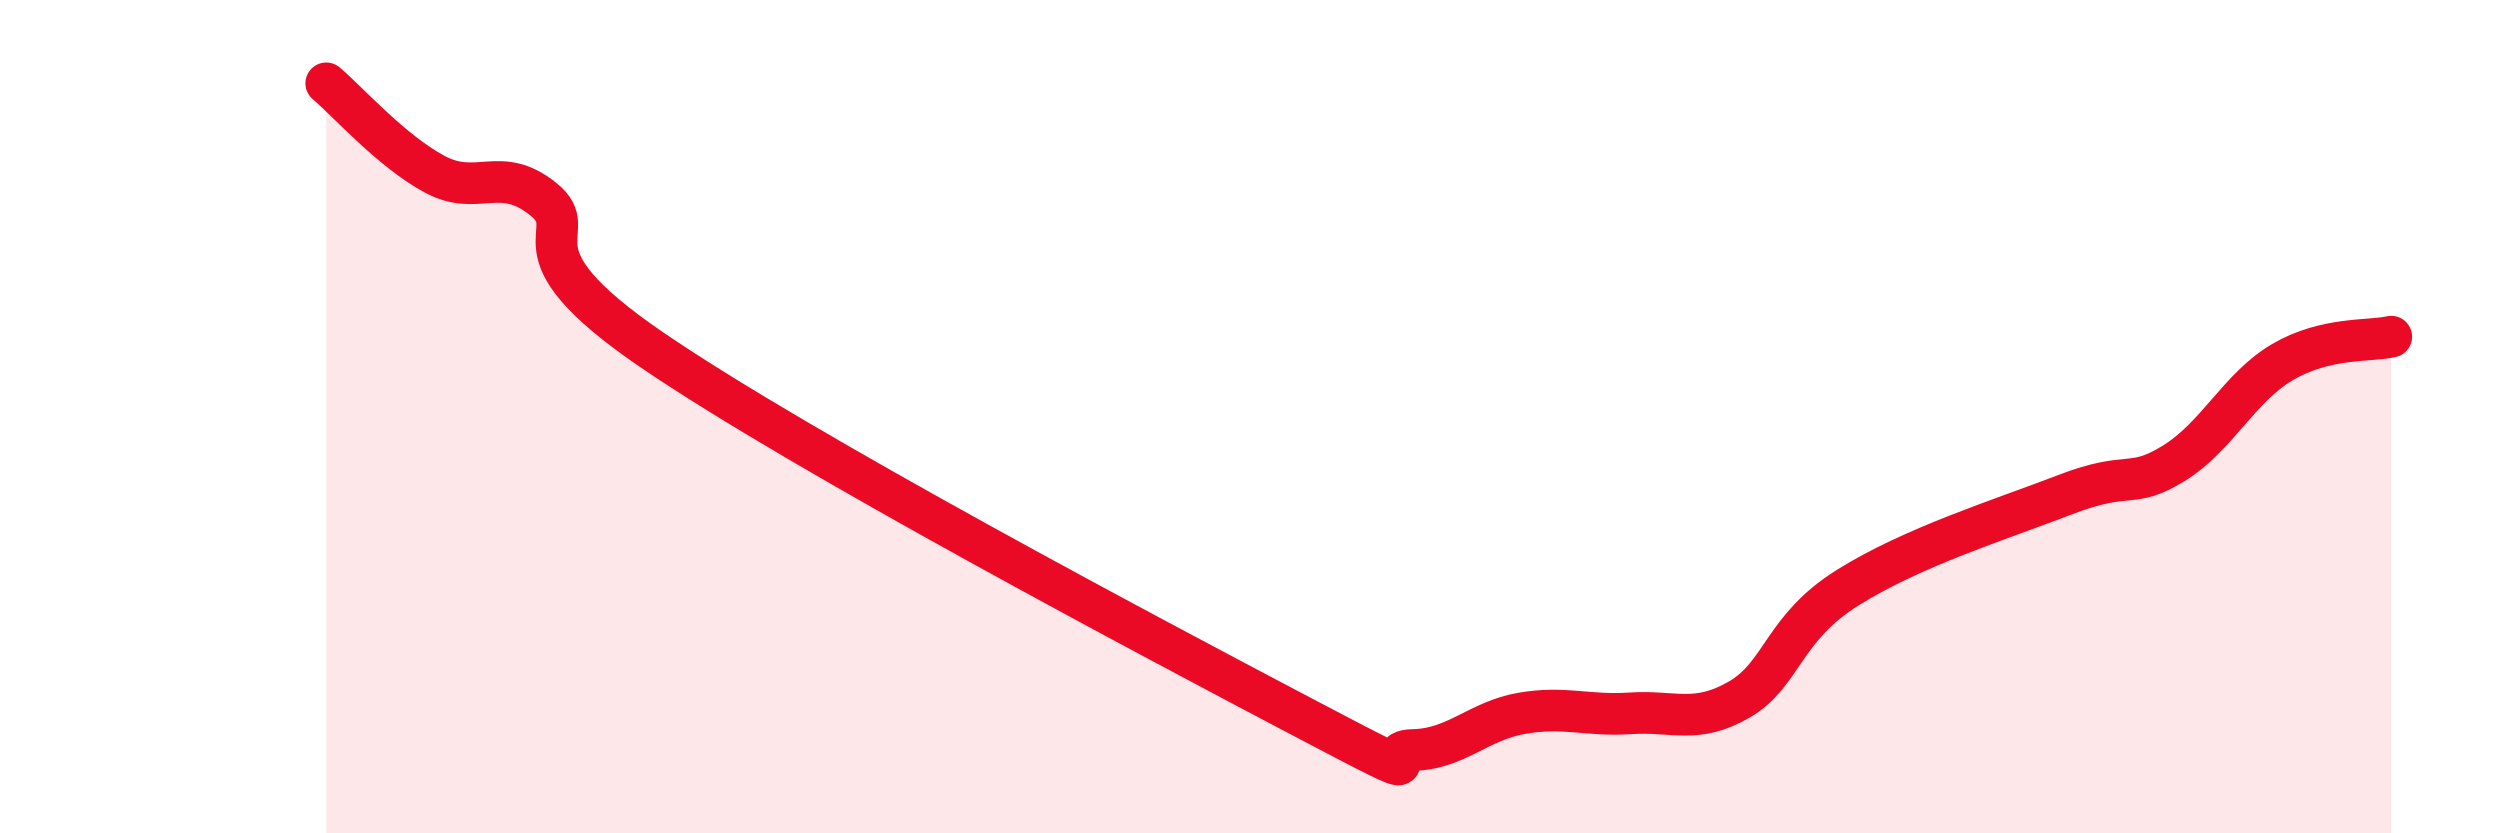
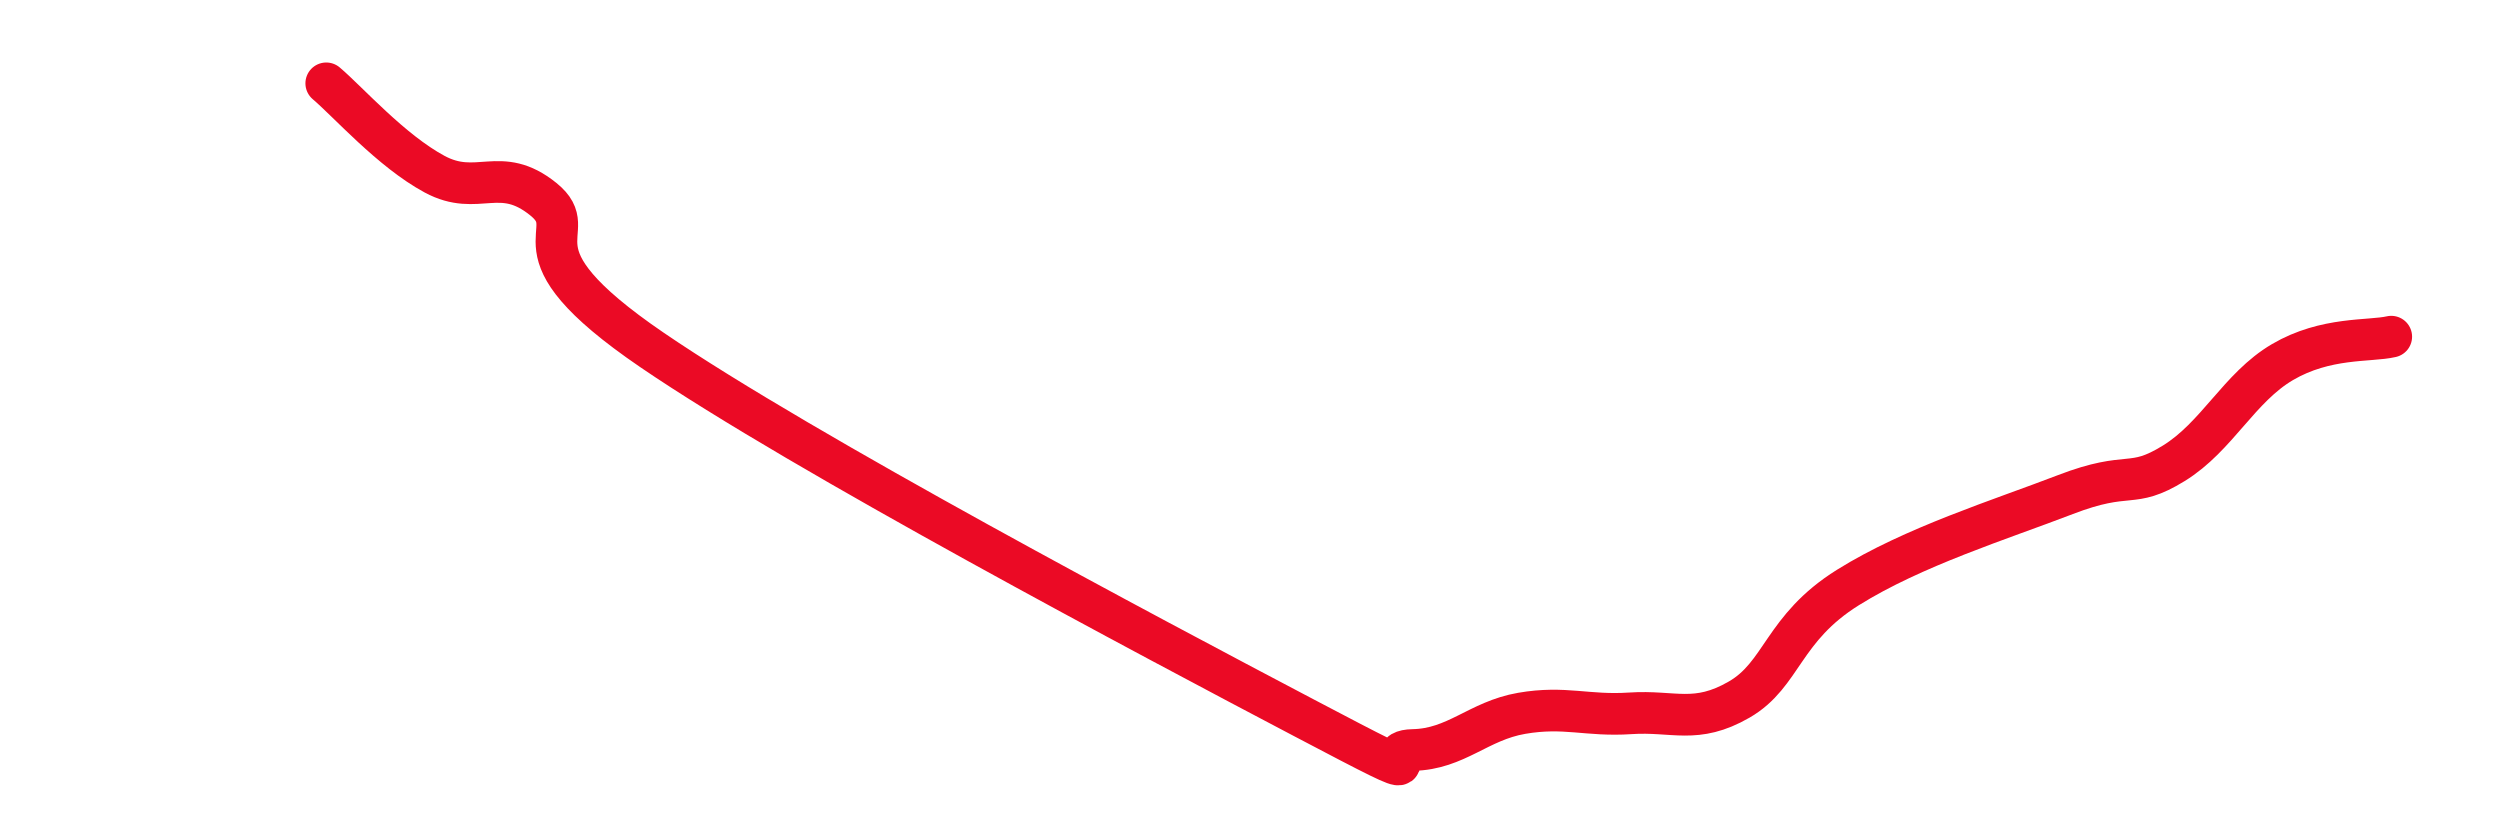
<svg xmlns="http://www.w3.org/2000/svg" width="60" height="20" viewBox="0 0 60 20">
-   <path d="M 7.83,2 C 8.35,2.44 9.39,3.62 10.43,4.18 C 11.47,4.74 12,3.94 13.04,4.78 C 14.08,5.62 12,5.91 15.65,8.4 C 19.3,10.89 27.65,15.31 31.3,17.23 C 34.95,19.15 32.87,18.02 33.91,18 C 34.95,17.98 35.48,17.3 36.52,17.12 C 37.56,16.94 38.09,17.19 39.13,17.12 C 40.17,17.05 40.7,17.39 41.74,16.79 C 42.78,16.19 42.78,15.08 44.35,14.1 C 45.92,13.12 48.01,12.47 49.57,11.87 C 51.13,11.27 51.13,11.76 52.17,11.12 C 53.21,10.48 53.74,9.3 54.78,8.69 C 55.82,8.08 56.87,8.2 57.39,8.08L57.39 20L7.83 20Z" fill="#EB0A25" opacity="0.1" stroke-linecap="round" stroke-linejoin="round" />
  <path d="M 7.83,2 C 8.35,2.44 9.39,3.62 10.43,4.18 C 11.47,4.74 12,3.94 13.04,4.78 C 14.08,5.62 12,5.91 15.65,8.4 C 19.3,10.89 27.65,15.31 31.3,17.23 C 34.95,19.15 32.87,18.02 33.91,18 C 34.95,17.98 35.48,17.3 36.52,17.12 C 37.56,16.94 38.09,17.19 39.13,17.12 C 40.17,17.05 40.7,17.39 41.74,16.79 C 42.78,16.19 42.78,15.08 44.35,14.1 C 45.92,13.12 48.01,12.47 49.57,11.87 C 51.13,11.27 51.13,11.76 52.17,11.12 C 53.21,10.48 53.74,9.3 54.78,8.69 C 55.82,8.08 56.87,8.2 57.39,8.08" stroke="#EB0A25" stroke-width="1" fill="none" stroke-linecap="round" stroke-linejoin="round" />
</svg>